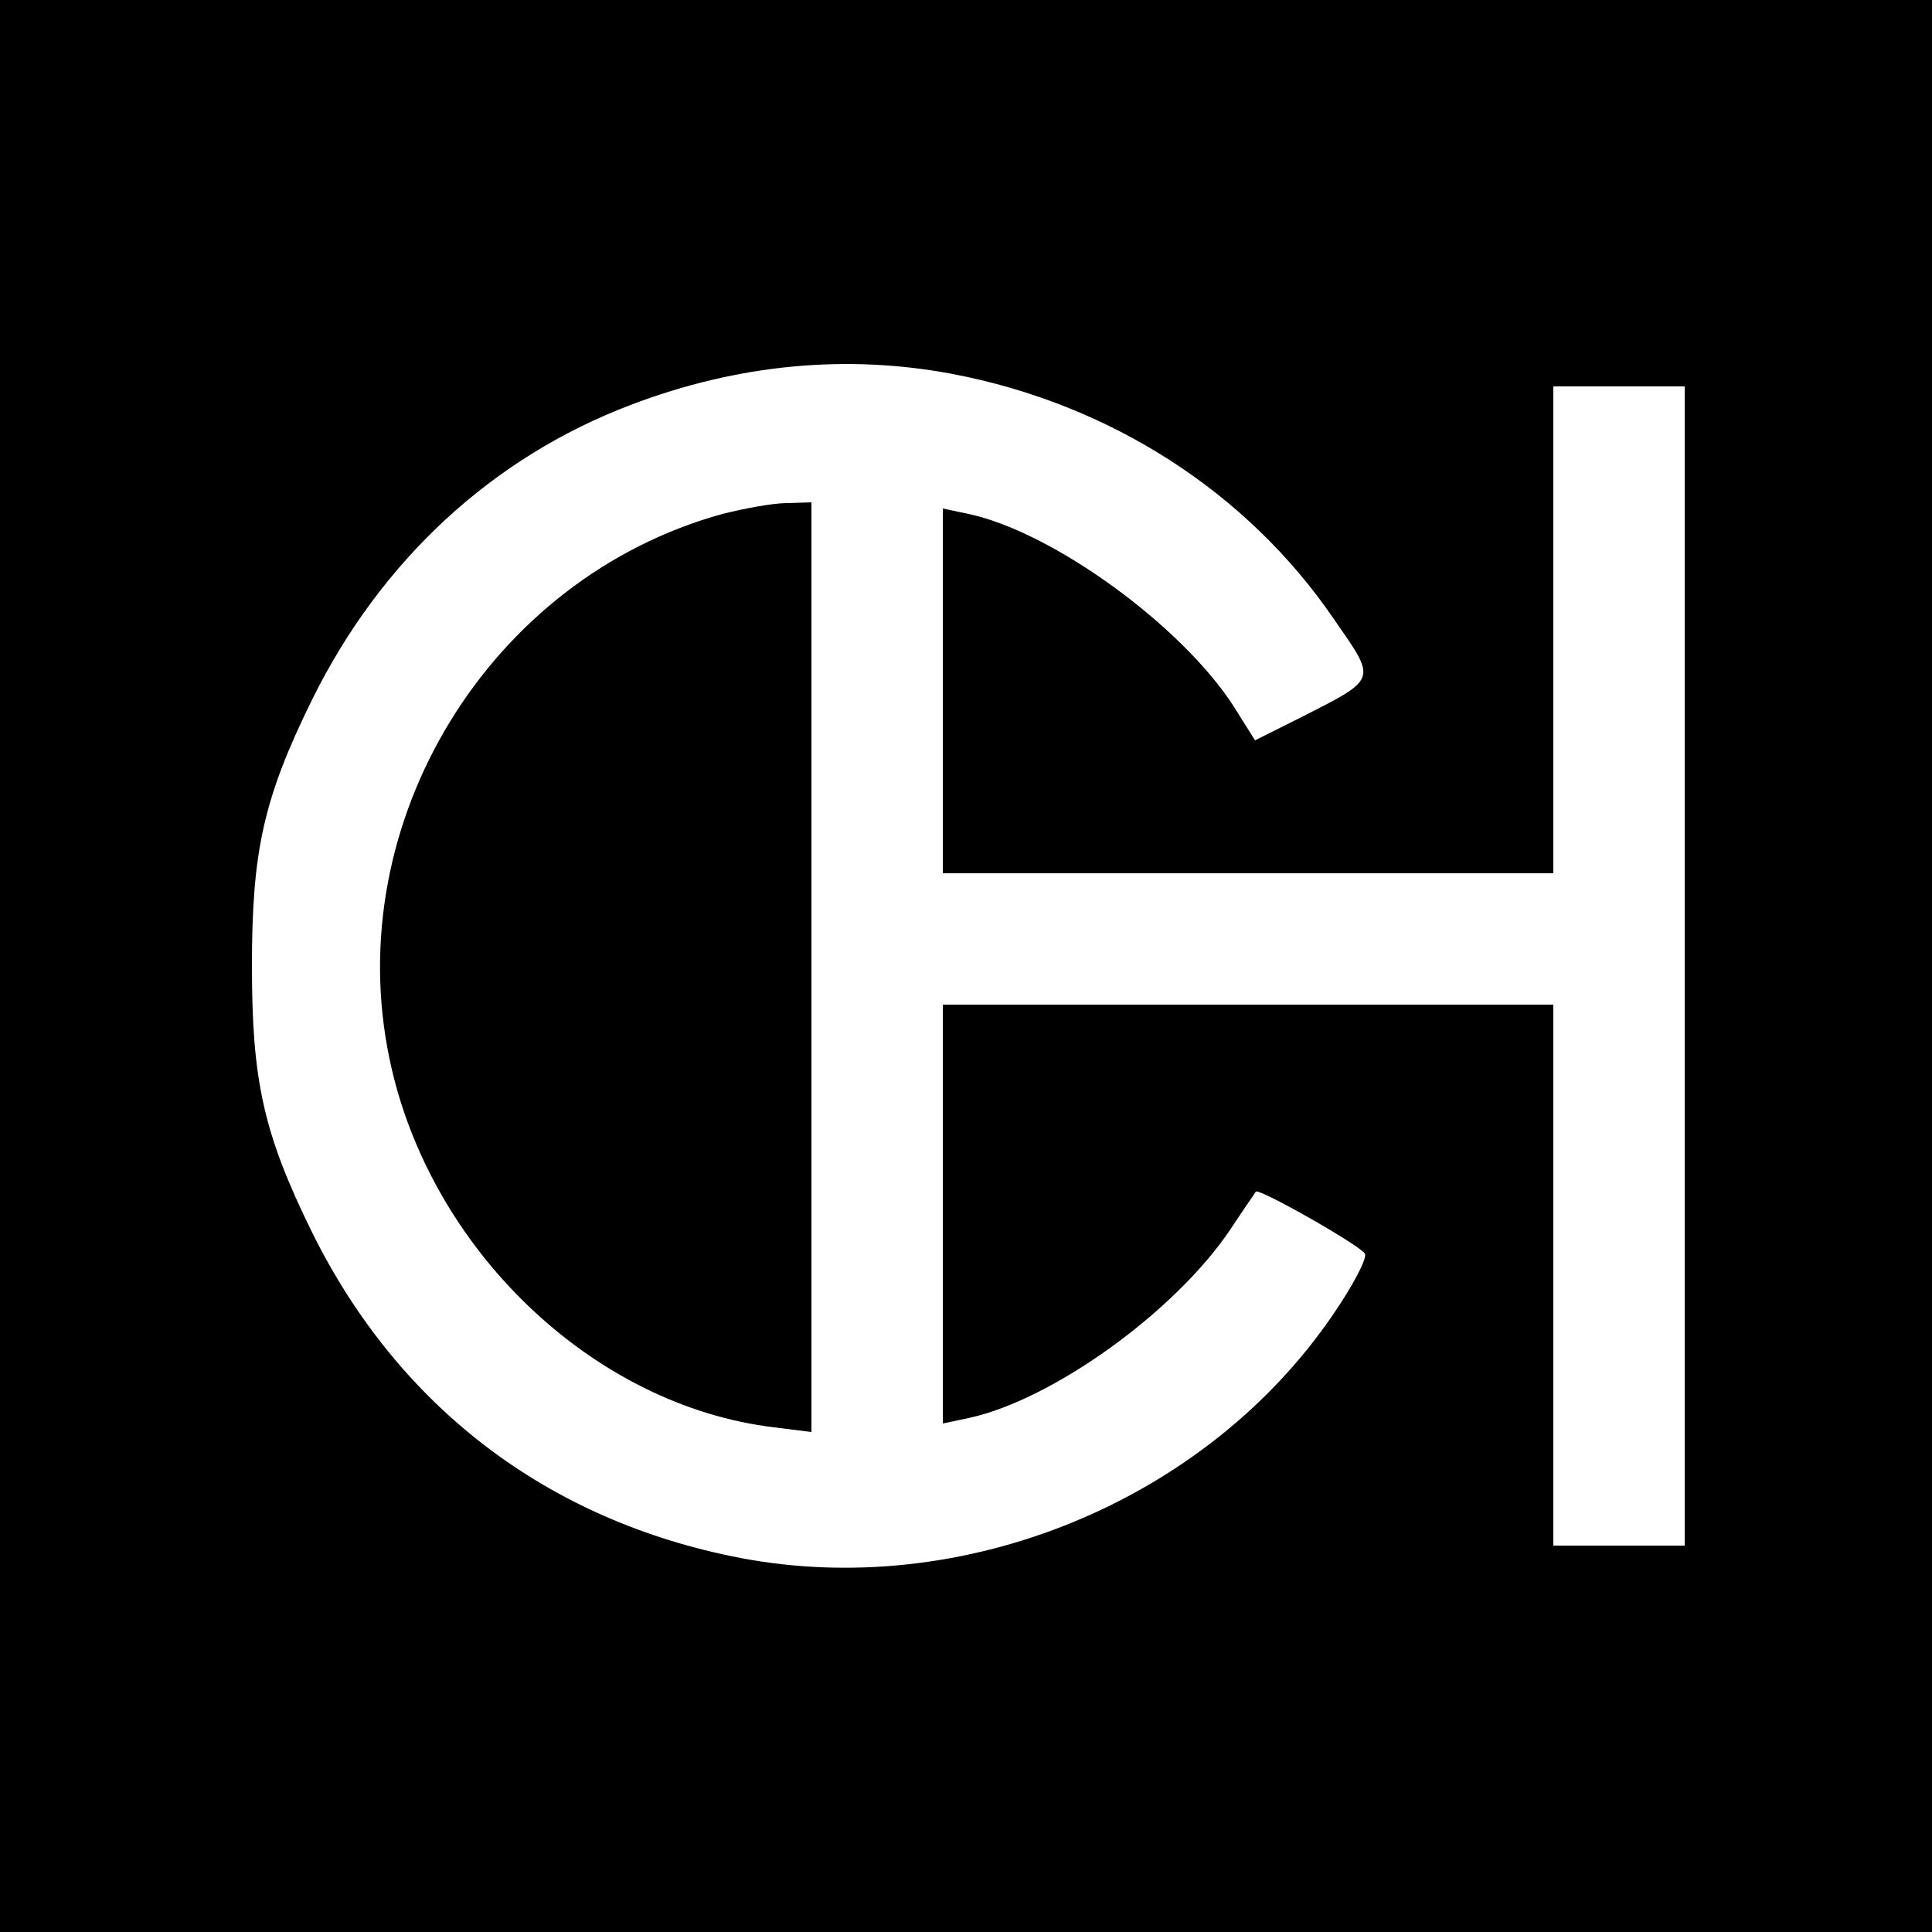
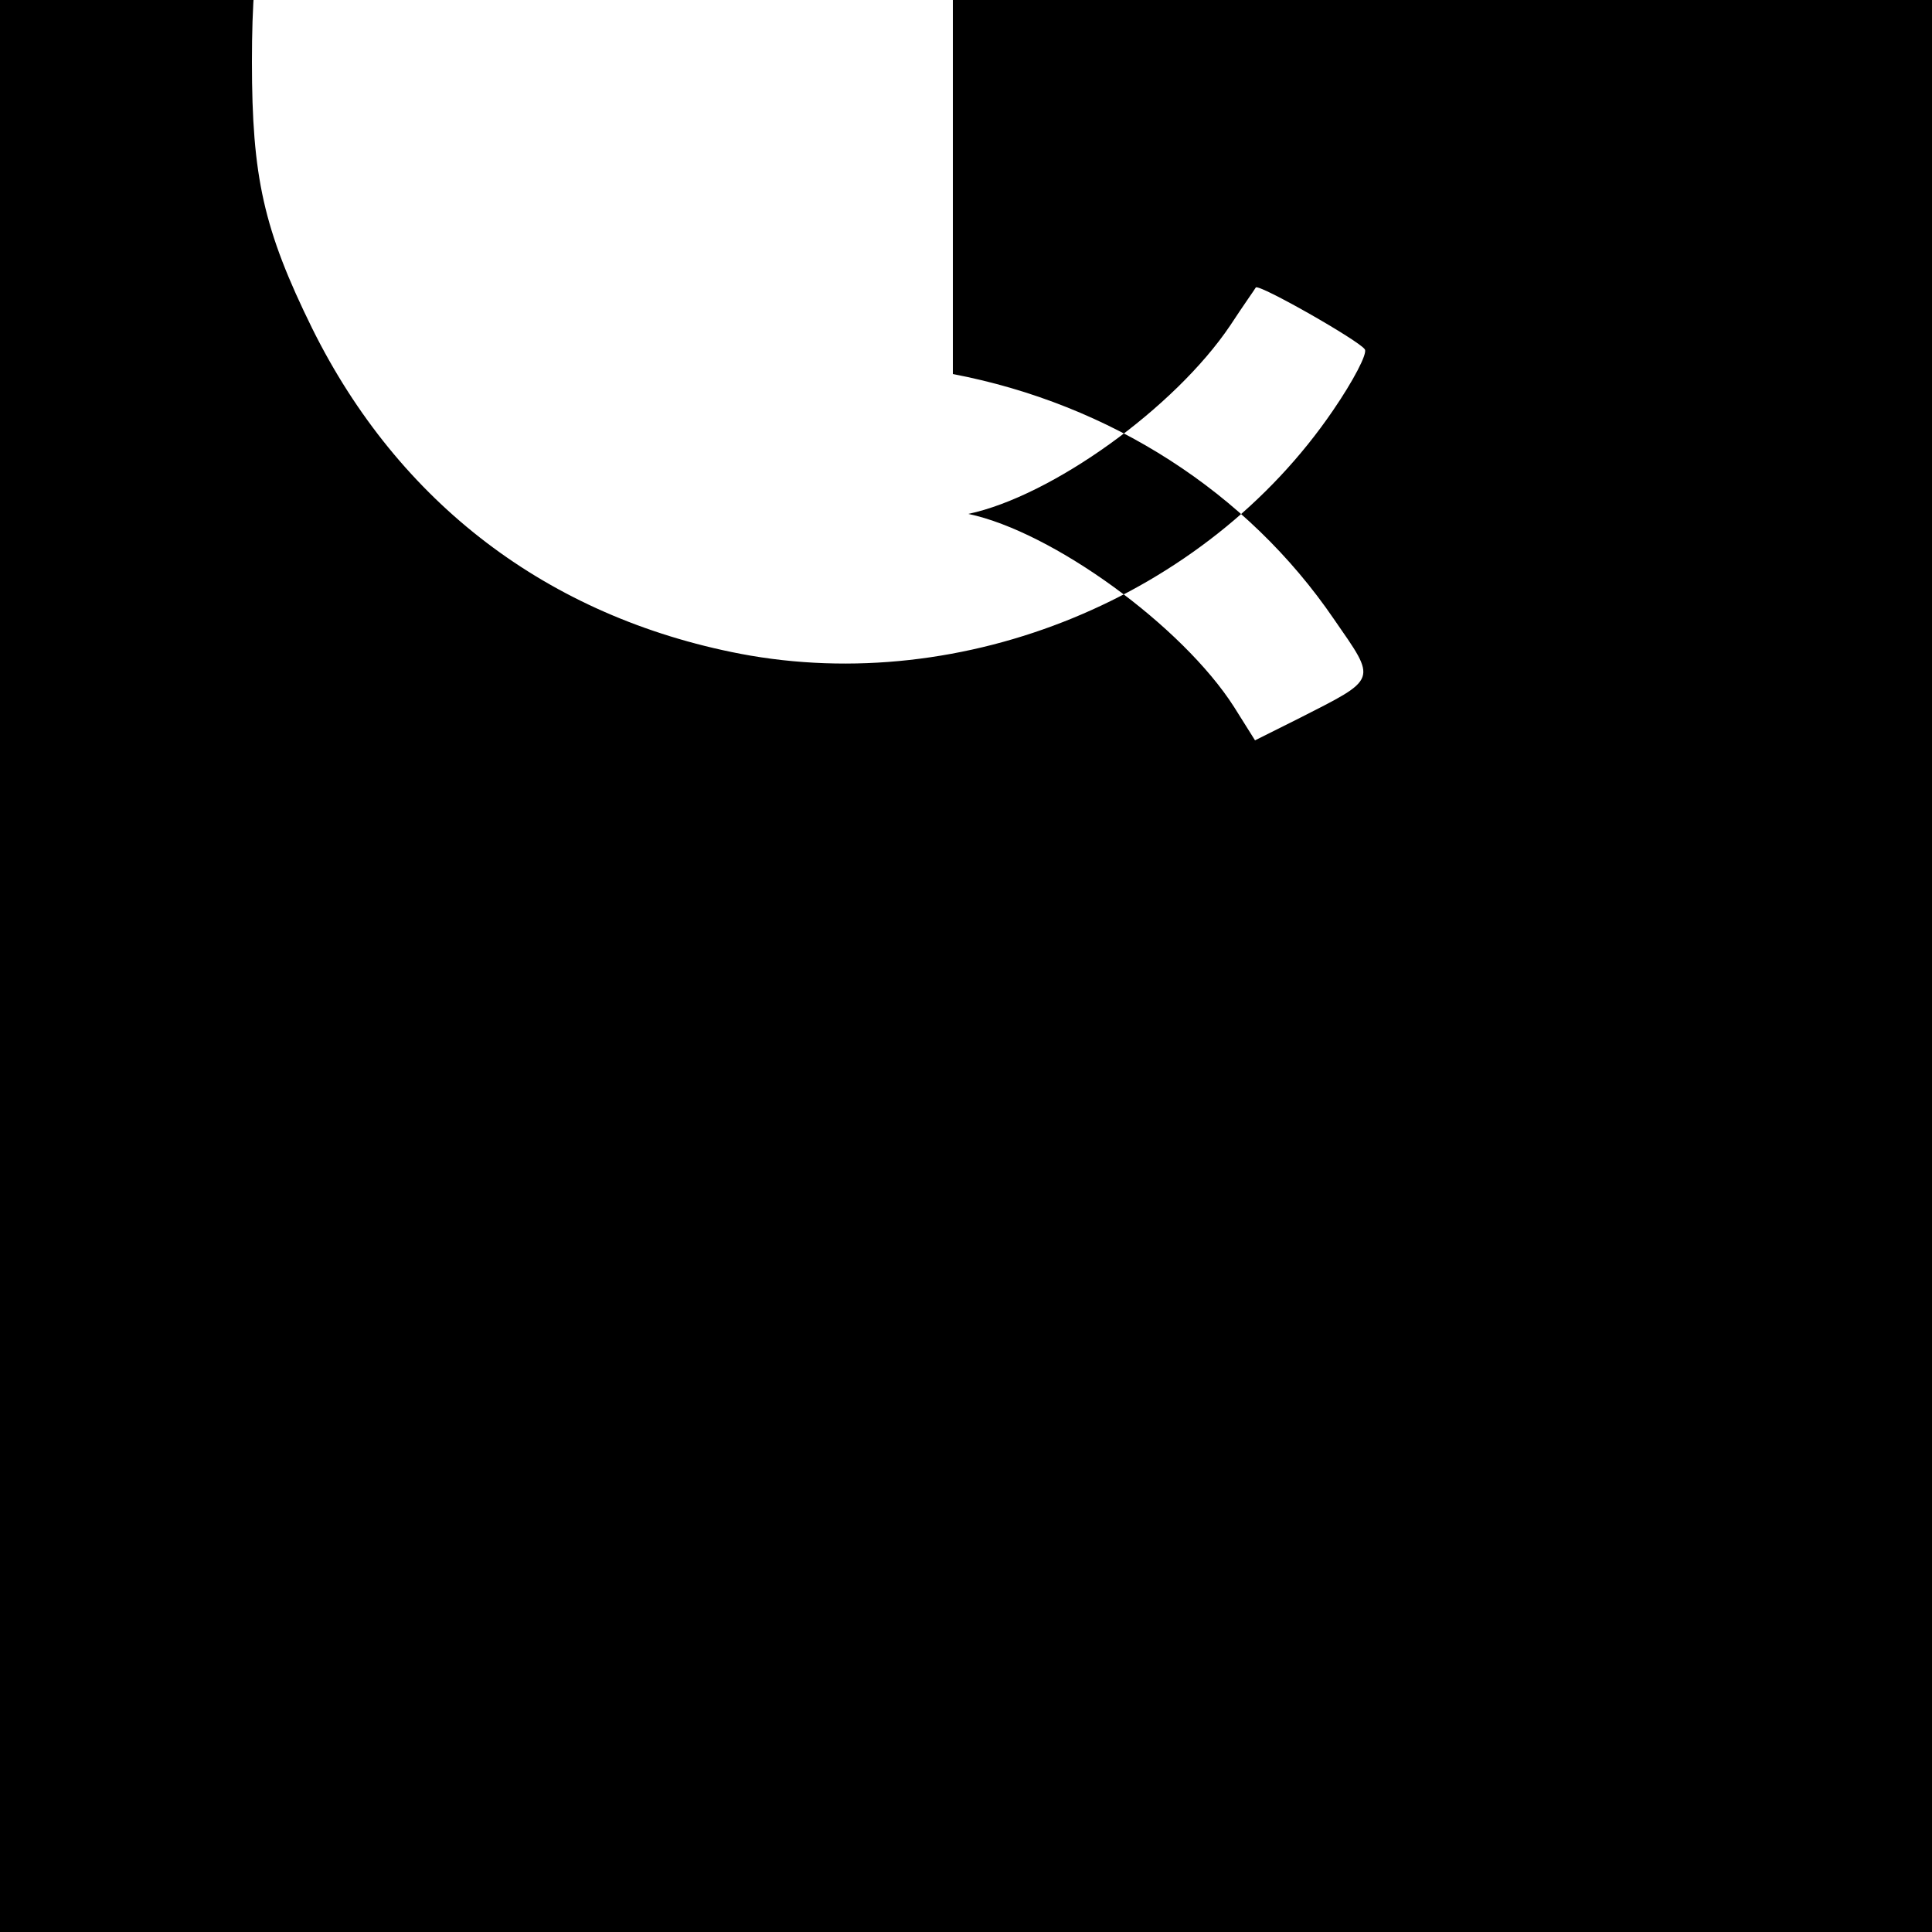
<svg xmlns="http://www.w3.org/2000/svg" version="1.0" width="250pt" height="250pt" viewBox="0 0 250 250" preserveAspectRatio="xMidYMid meet">
  <g transform="translate(0,250) scale(0.1,-0.1)" fill="#000000" stroke="none">
-     <path d="M0 1250 l0 -1250 1250 0 1250 0 0 1250 0 1250 -1250 0 -1250 0 0 -1250z m1233 766 c204 -39 381 -153 493 -317 56 -81 58 -76 -46 -129 l-56 -28 -27 43 c-67 105 -235 227 -344 250 l-33 7 0 -236 0 -236 395 0 395 0 0 315 0 315 85 0 85 0 0 -750 0 -750 -85 0 -85 0 0 350 0 350 -395 0 -395 0 0 -271 0 -271 33 7 c108 23 267 137 339 244 17 26 32 47 33 49 4 5 134 -69 141 -80 4 -5 -15 -41 -41 -79 -165 -242 -478 -370 -767 -315 -249 48 -442 195 -554 421 -63 128 -78 196 -78 345 0 149 15 217 78 345 89 180 233 313 412 381 139 53 280 66 417 40z" />
-     <path d="M935 1835 c-302 -83 -495 -399 -431 -705 51 -246 263 -449 498 -477 l48 -6 0 602 0 601 -32 -1 c-18 0 -55 -7 -83 -14z" />
+     <path d="M0 1250 l0 -1250 1250 0 1250 0 0 1250 0 1250 -1250 0 -1250 0 0 -1250z m1233 766 c204 -39 381 -153 493 -317 56 -81 58 -76 -46 -129 l-56 -28 -27 43 c-67 105 -235 227 -344 250 c108 23 267 137 339 244 17 26 32 47 33 49 4 5 134 -69 141 -80 4 -5 -15 -41 -41 -79 -165 -242 -478 -370 -767 -315 -249 48 -442 195 -554 421 -63 128 -78 196 -78 345 0 149 15 217 78 345 89 180 233 313 412 381 139 53 280 66 417 40z" />
  </g>
</svg>